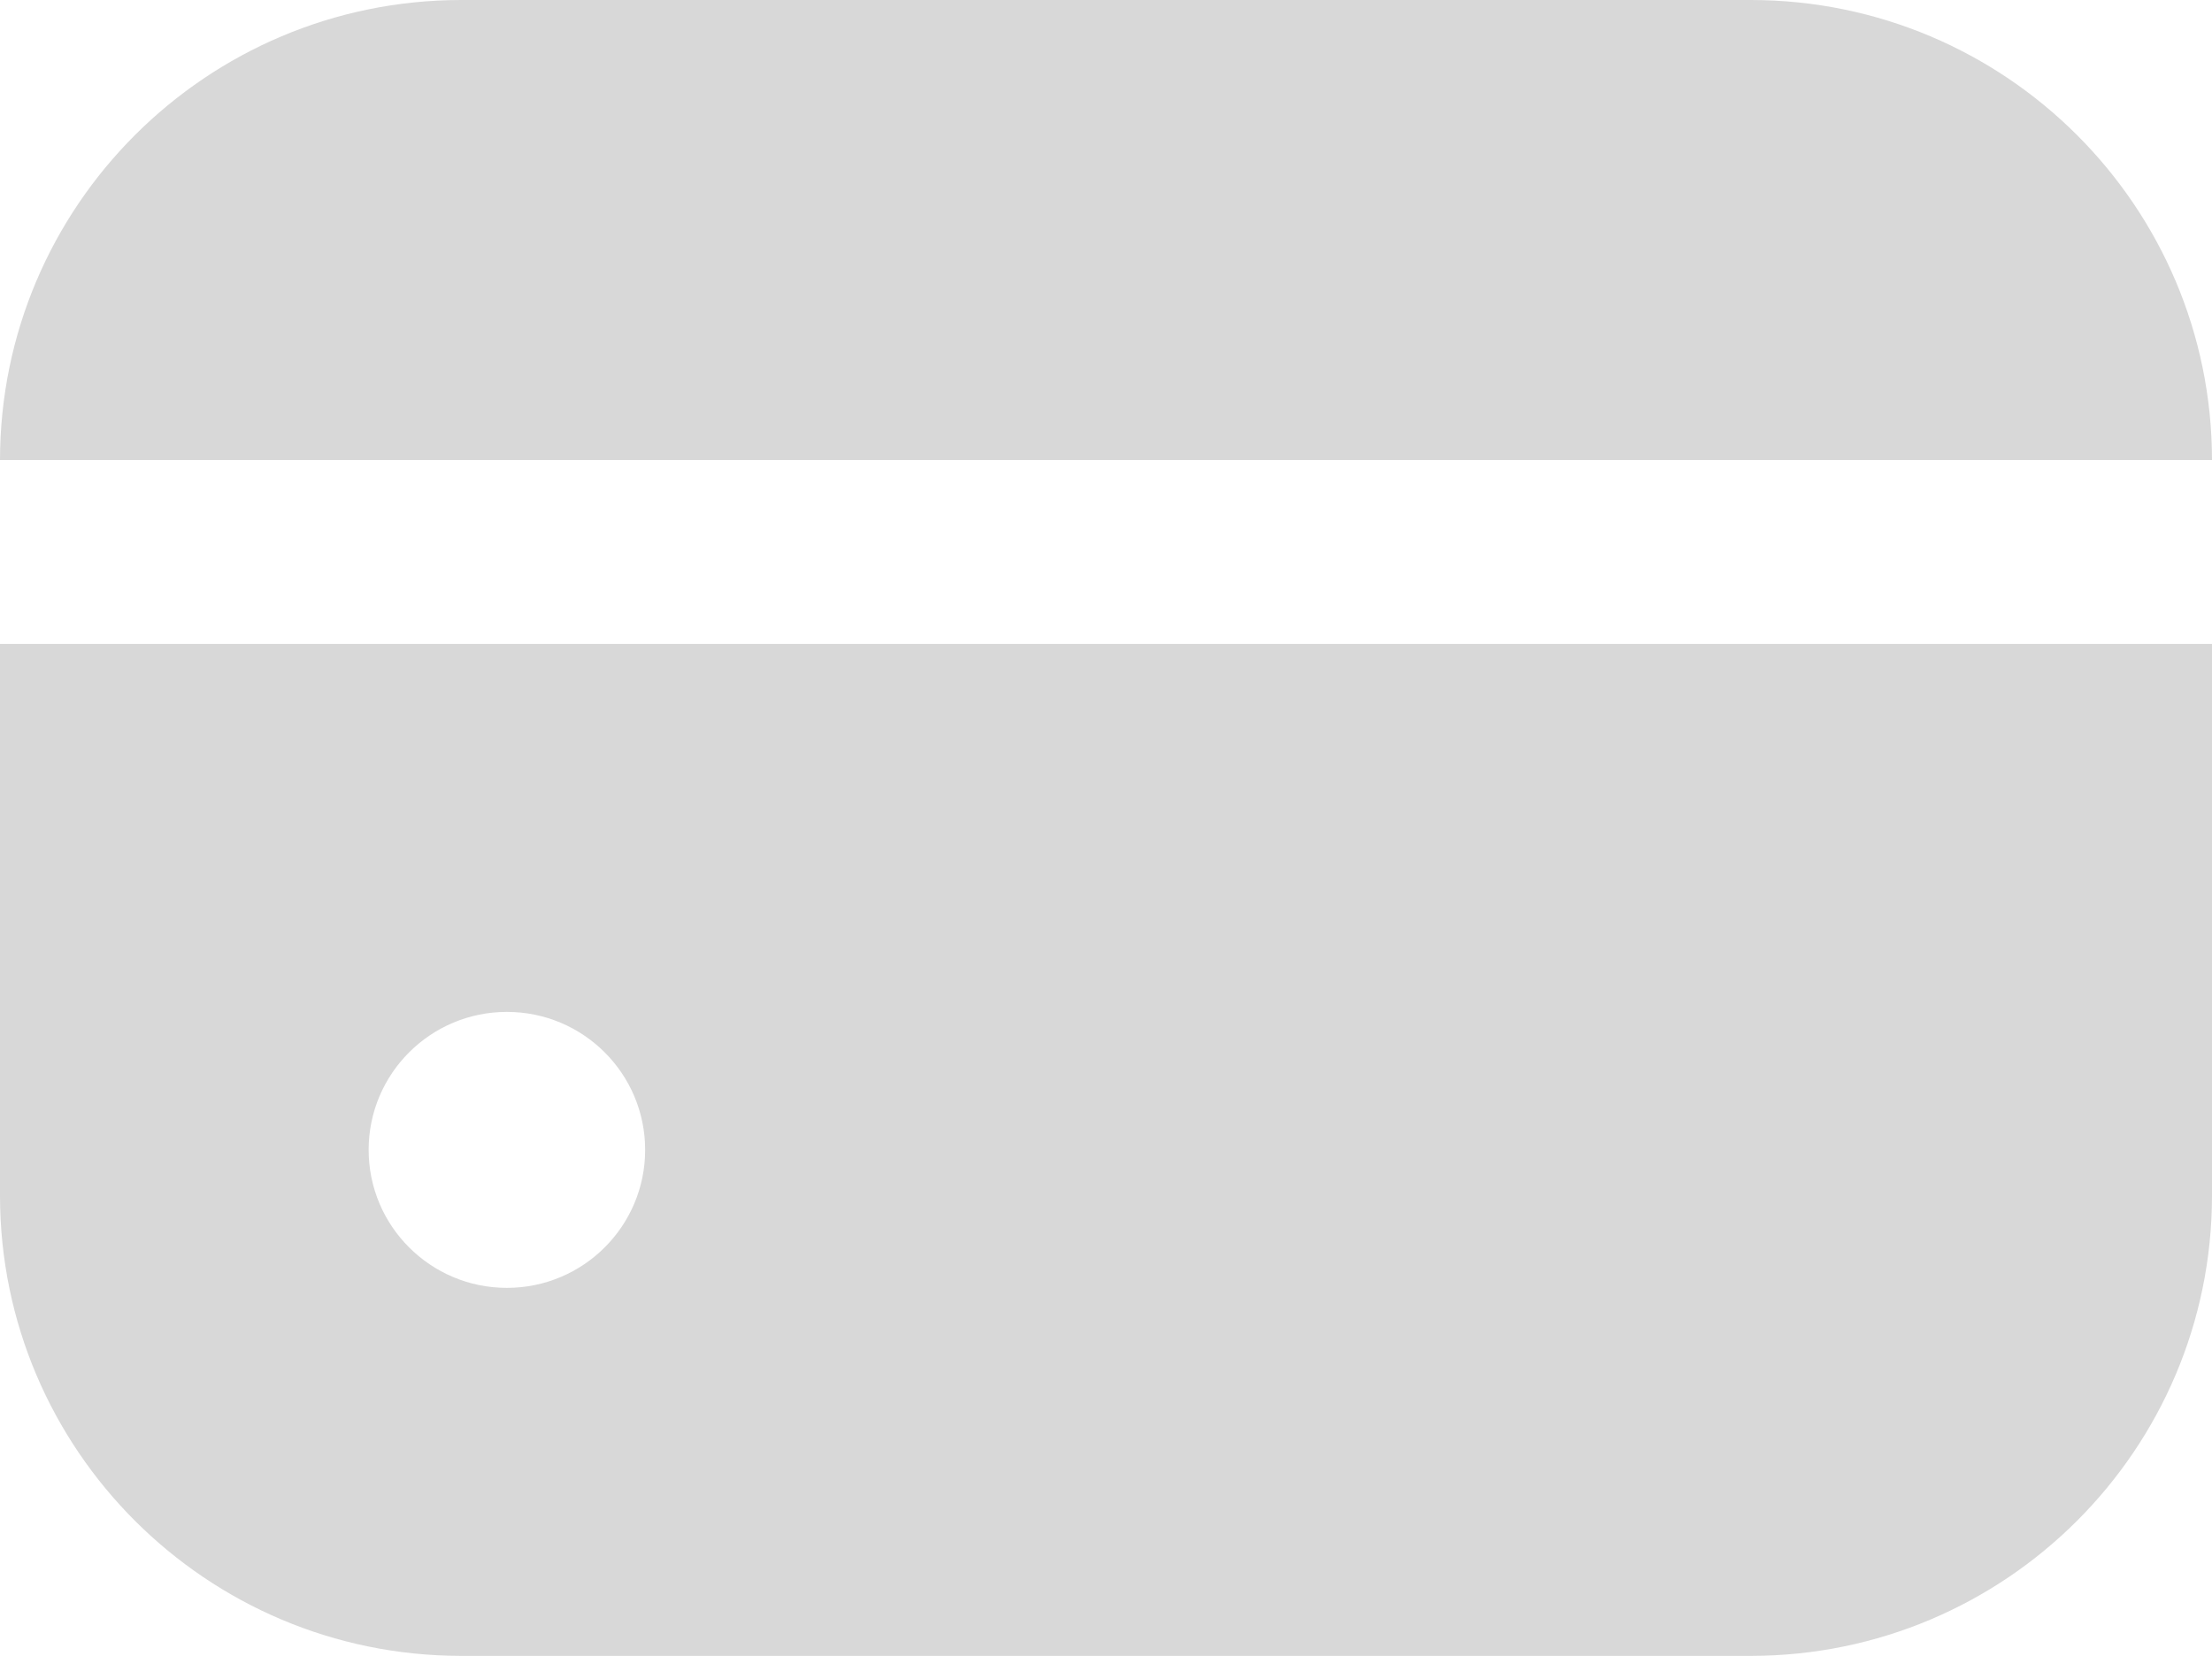
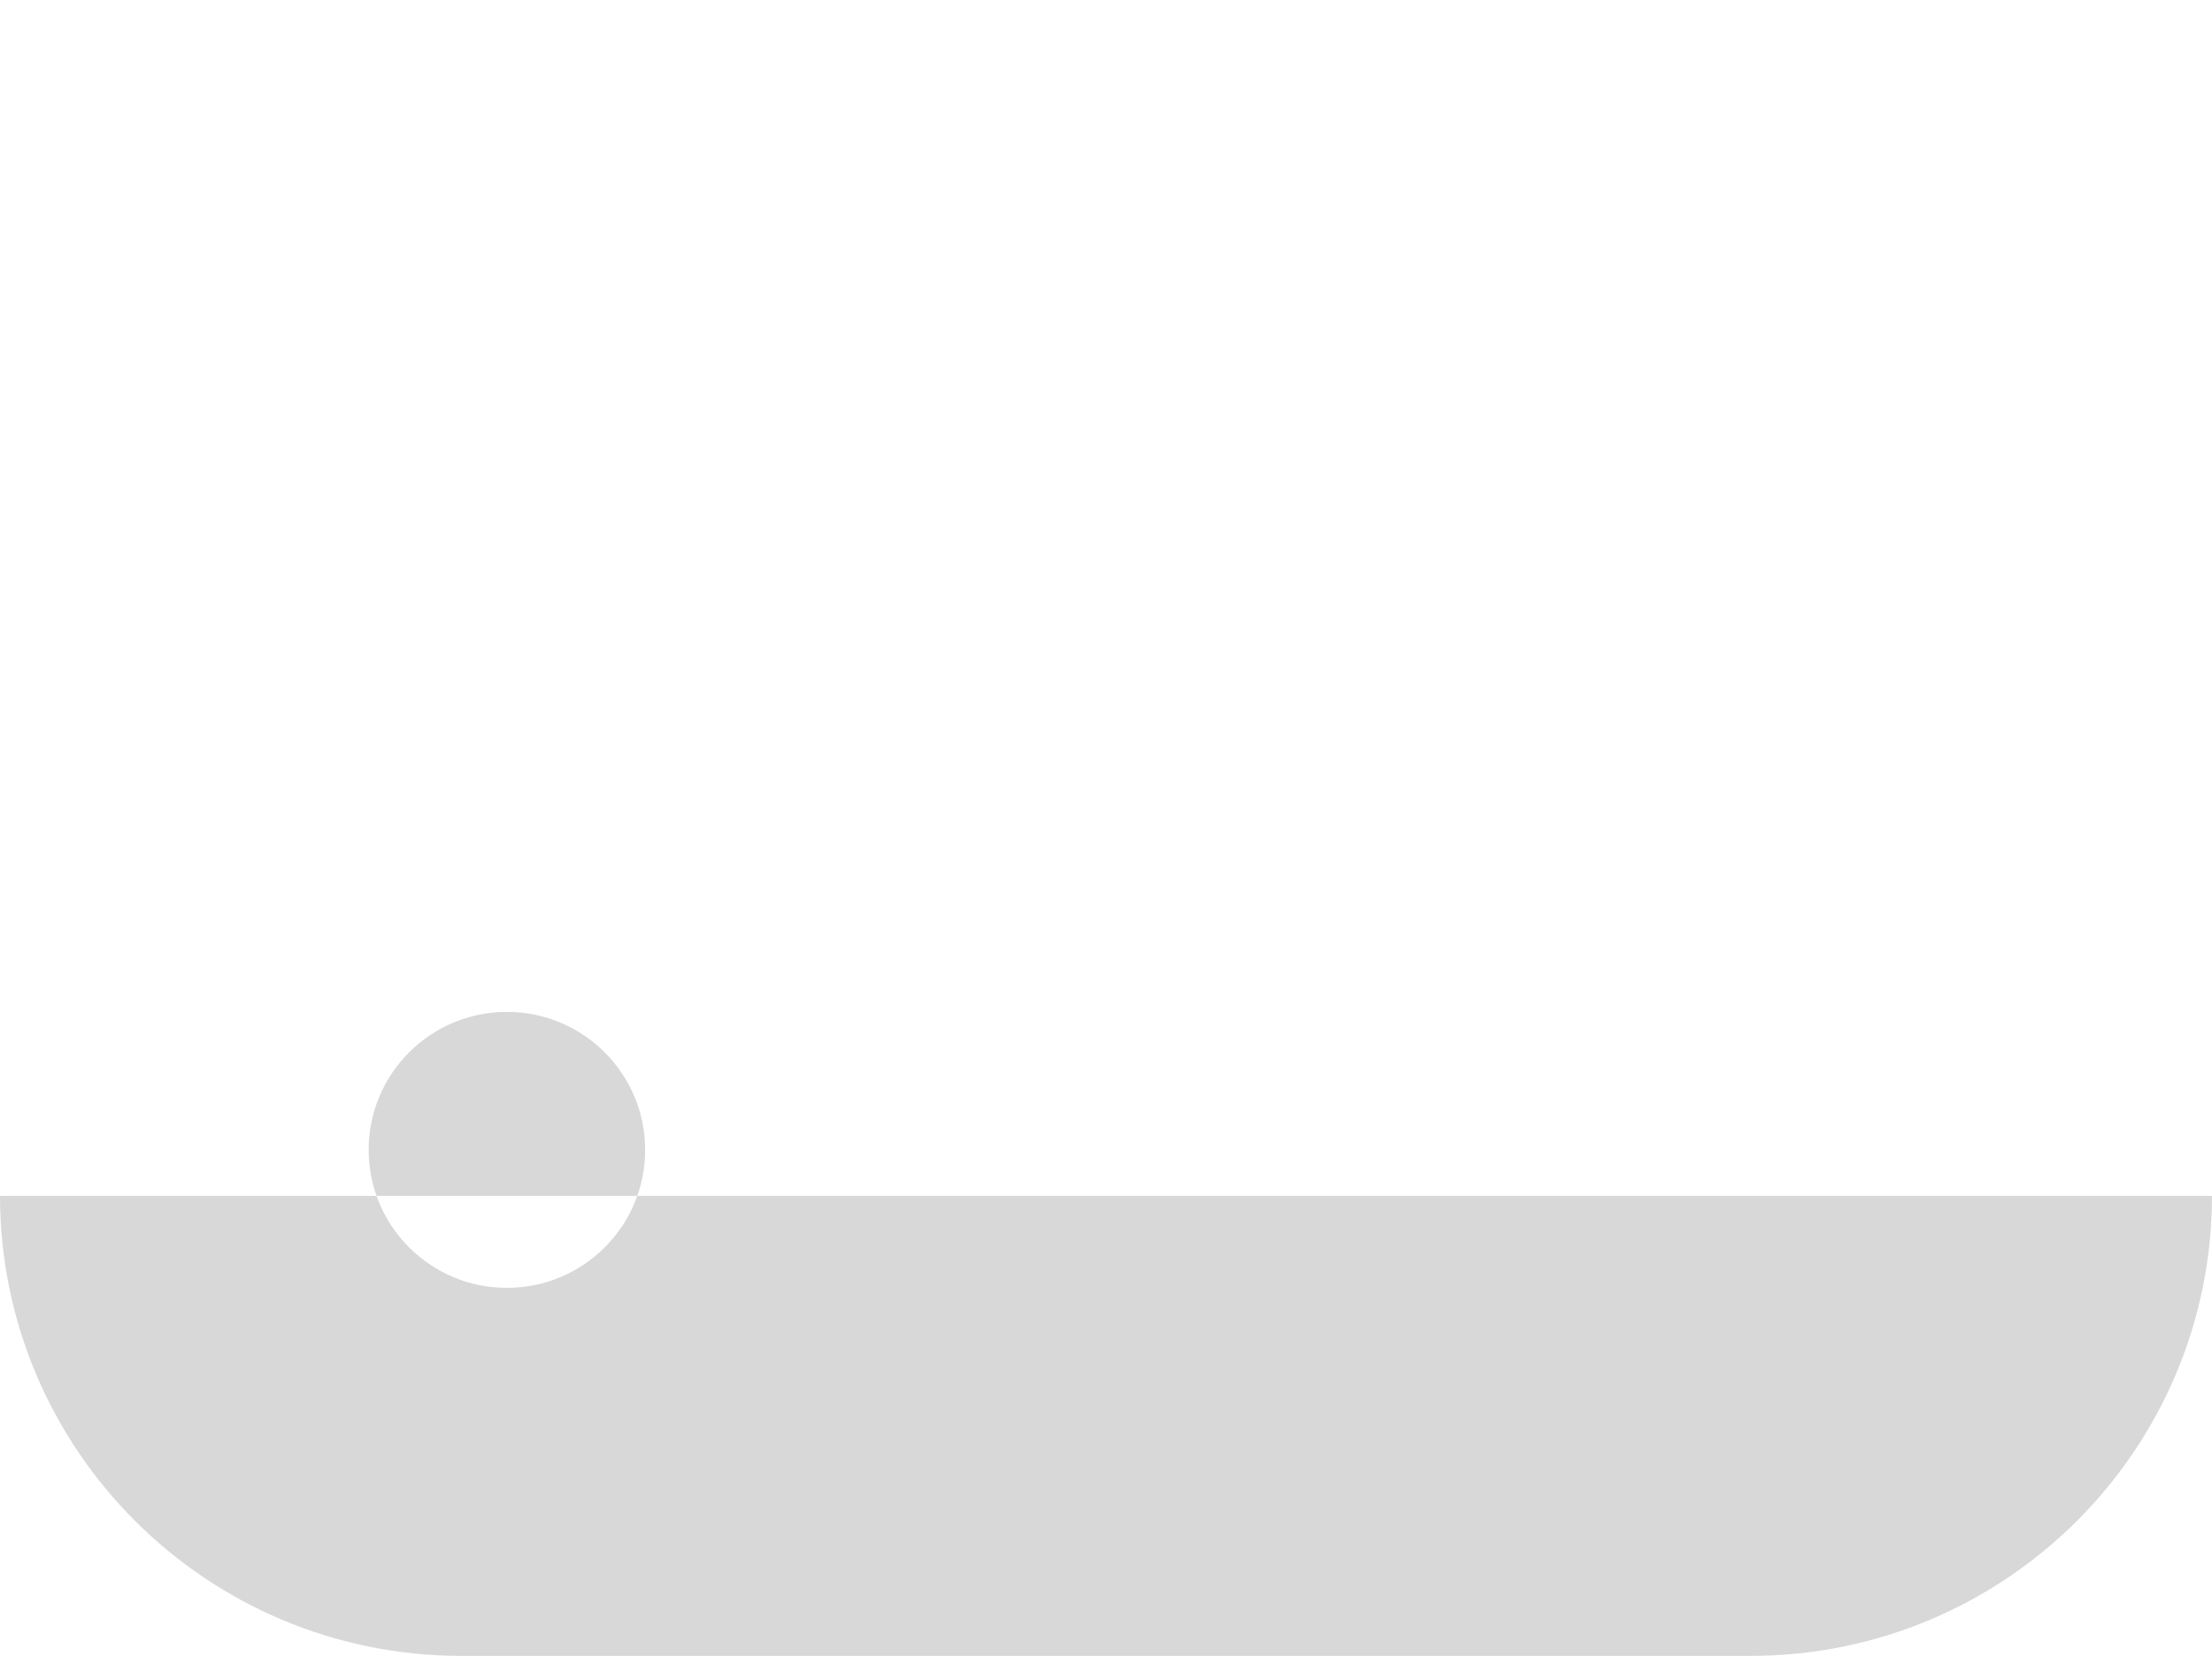
<svg xmlns="http://www.w3.org/2000/svg" width="199" height="149" viewBox="0 0 199 149" fill="none">
-   <path d="M157.54 0H41.46C18.575 0.027 0.027 18.544 0 41.39H199C198.973 18.544 180.425 0.027 157.54 0Z" fill="#D8D8D8" />
-   <path d="M0 107.61C0.027 130.456 18.575 148.973 41.46 149H157.54C180.425 148.973 198.973 130.456 199 107.61V57.943H0V107.61ZM58.04 103.47C58.04 110.326 52.471 115.886 45.603 115.886C38.735 115.886 33.165 110.326 33.165 103.47C33.165 96.613 38.735 91.053 45.603 91.053C52.471 91.053 58.04 96.613 58.04 103.47Z" fill="#D8D8D8" />
+   <path d="M0 107.61C0.027 130.456 18.575 148.973 41.46 149H157.54C180.425 148.973 198.973 130.456 199 107.61V57.943V107.61ZM58.04 103.47C58.04 110.326 52.471 115.886 45.603 115.886C38.735 115.886 33.165 110.326 33.165 103.47C33.165 96.613 38.735 91.053 45.603 91.053C52.471 91.053 58.04 96.613 58.04 103.47Z" fill="#D8D8D8" />
</svg>